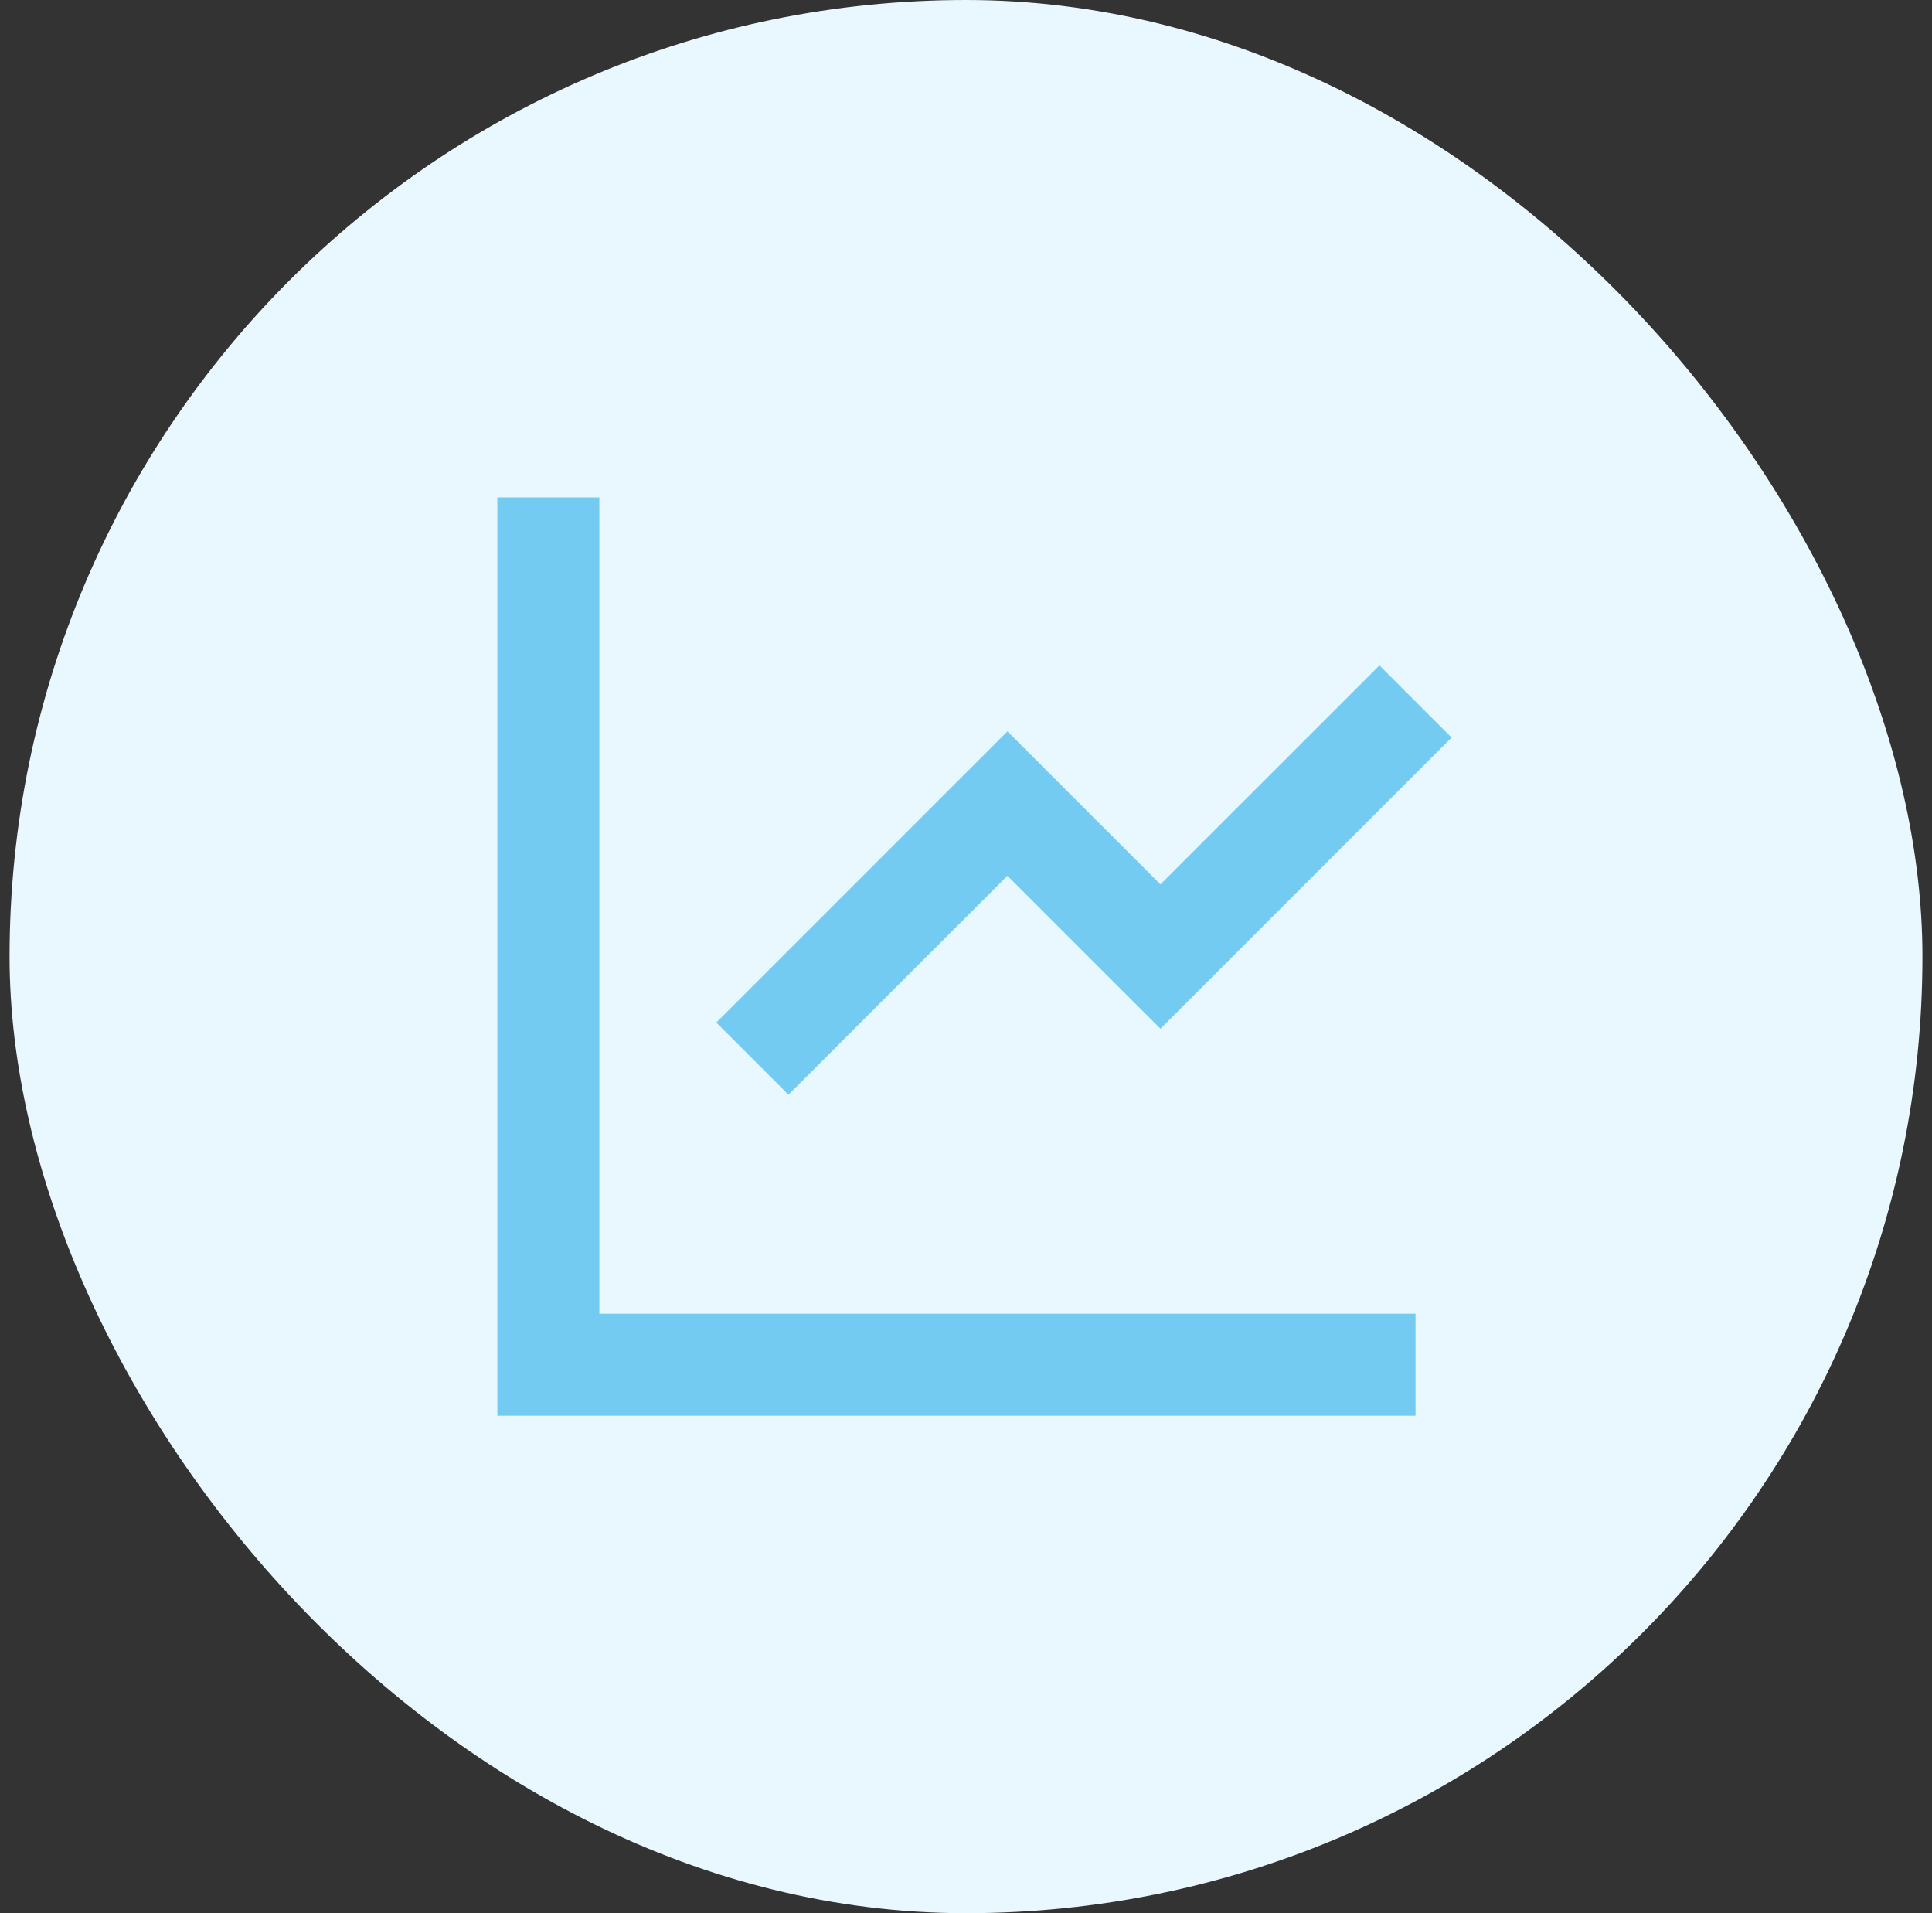
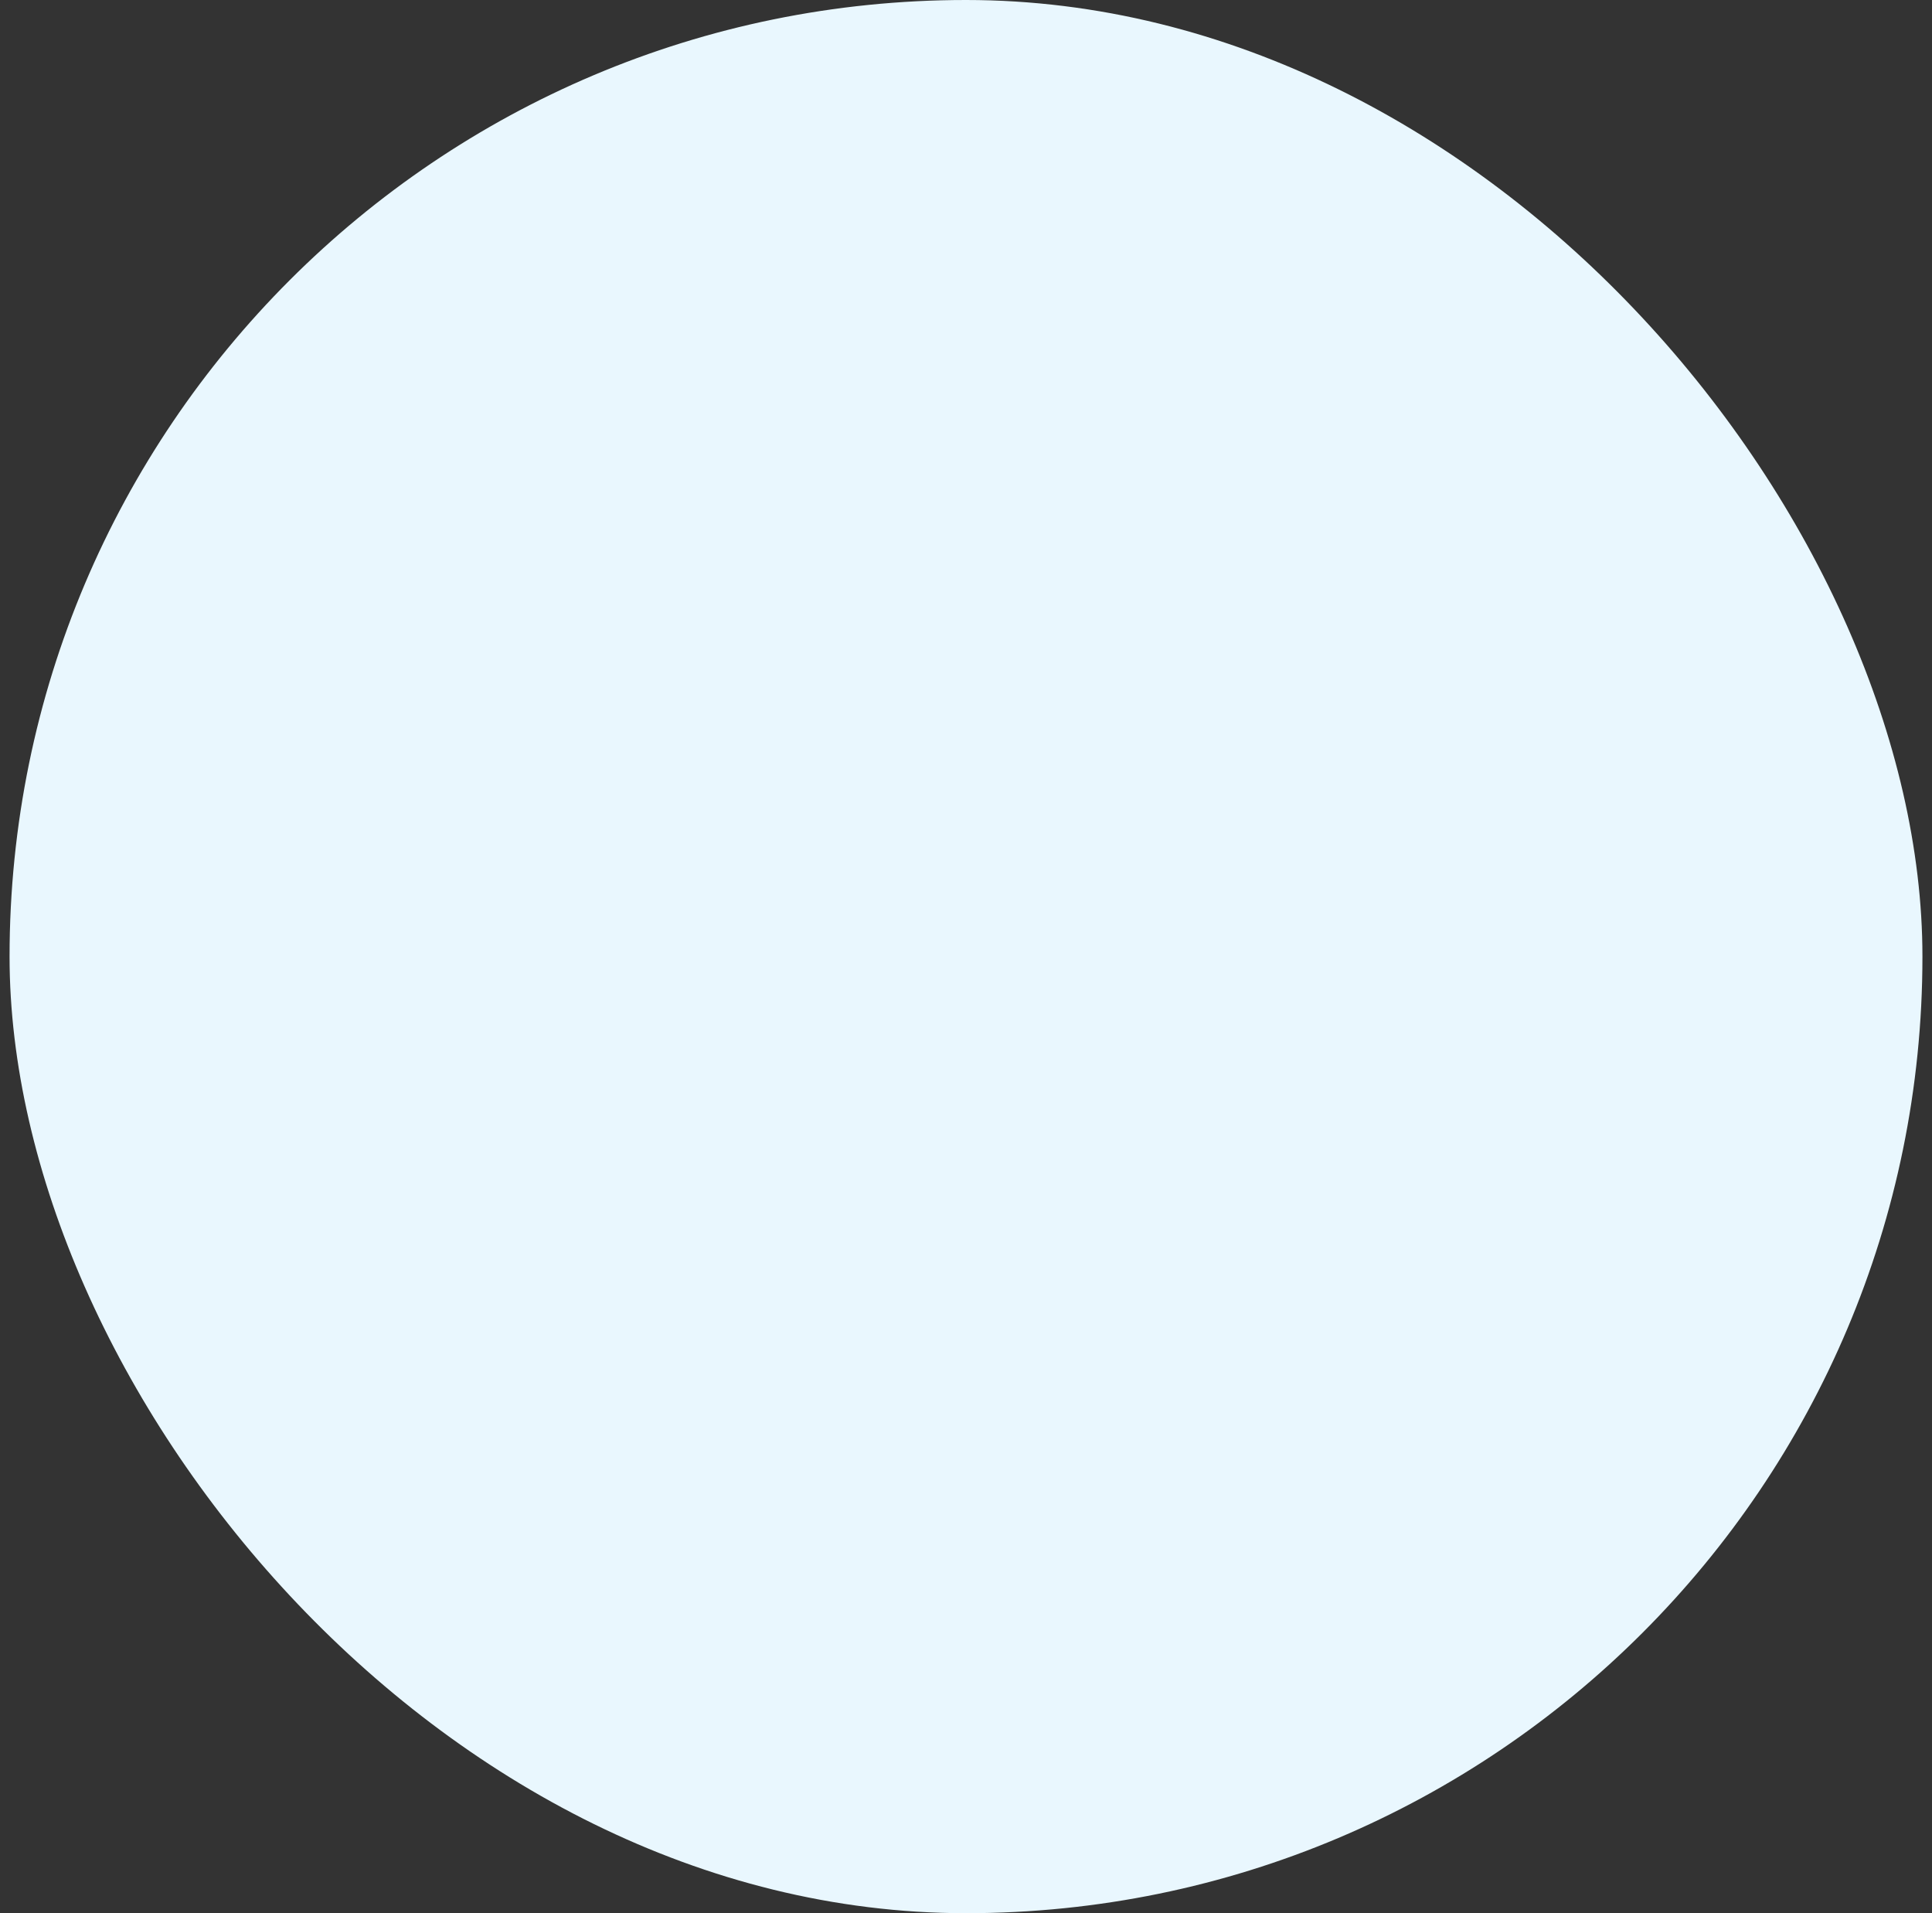
<svg xmlns="http://www.w3.org/2000/svg" width="101" height="100" fill="none">
  <rect width="100%" height="100%" fill="#333333" stroke="none" />
  <rect x=".5" width="100" height="100" rx="50" fill="#e9f7fe" />
-   <path d="M31.333 26v42.667H74V74H26V26h5.333zm40.781 8.781l3.771 3.771-15.219 15.219-8-7.997-11.448 11.445-3.771-3.771 15.219-15.219 8 7.997 11.448-11.445z" fill="#73cbf2" />
</svg>